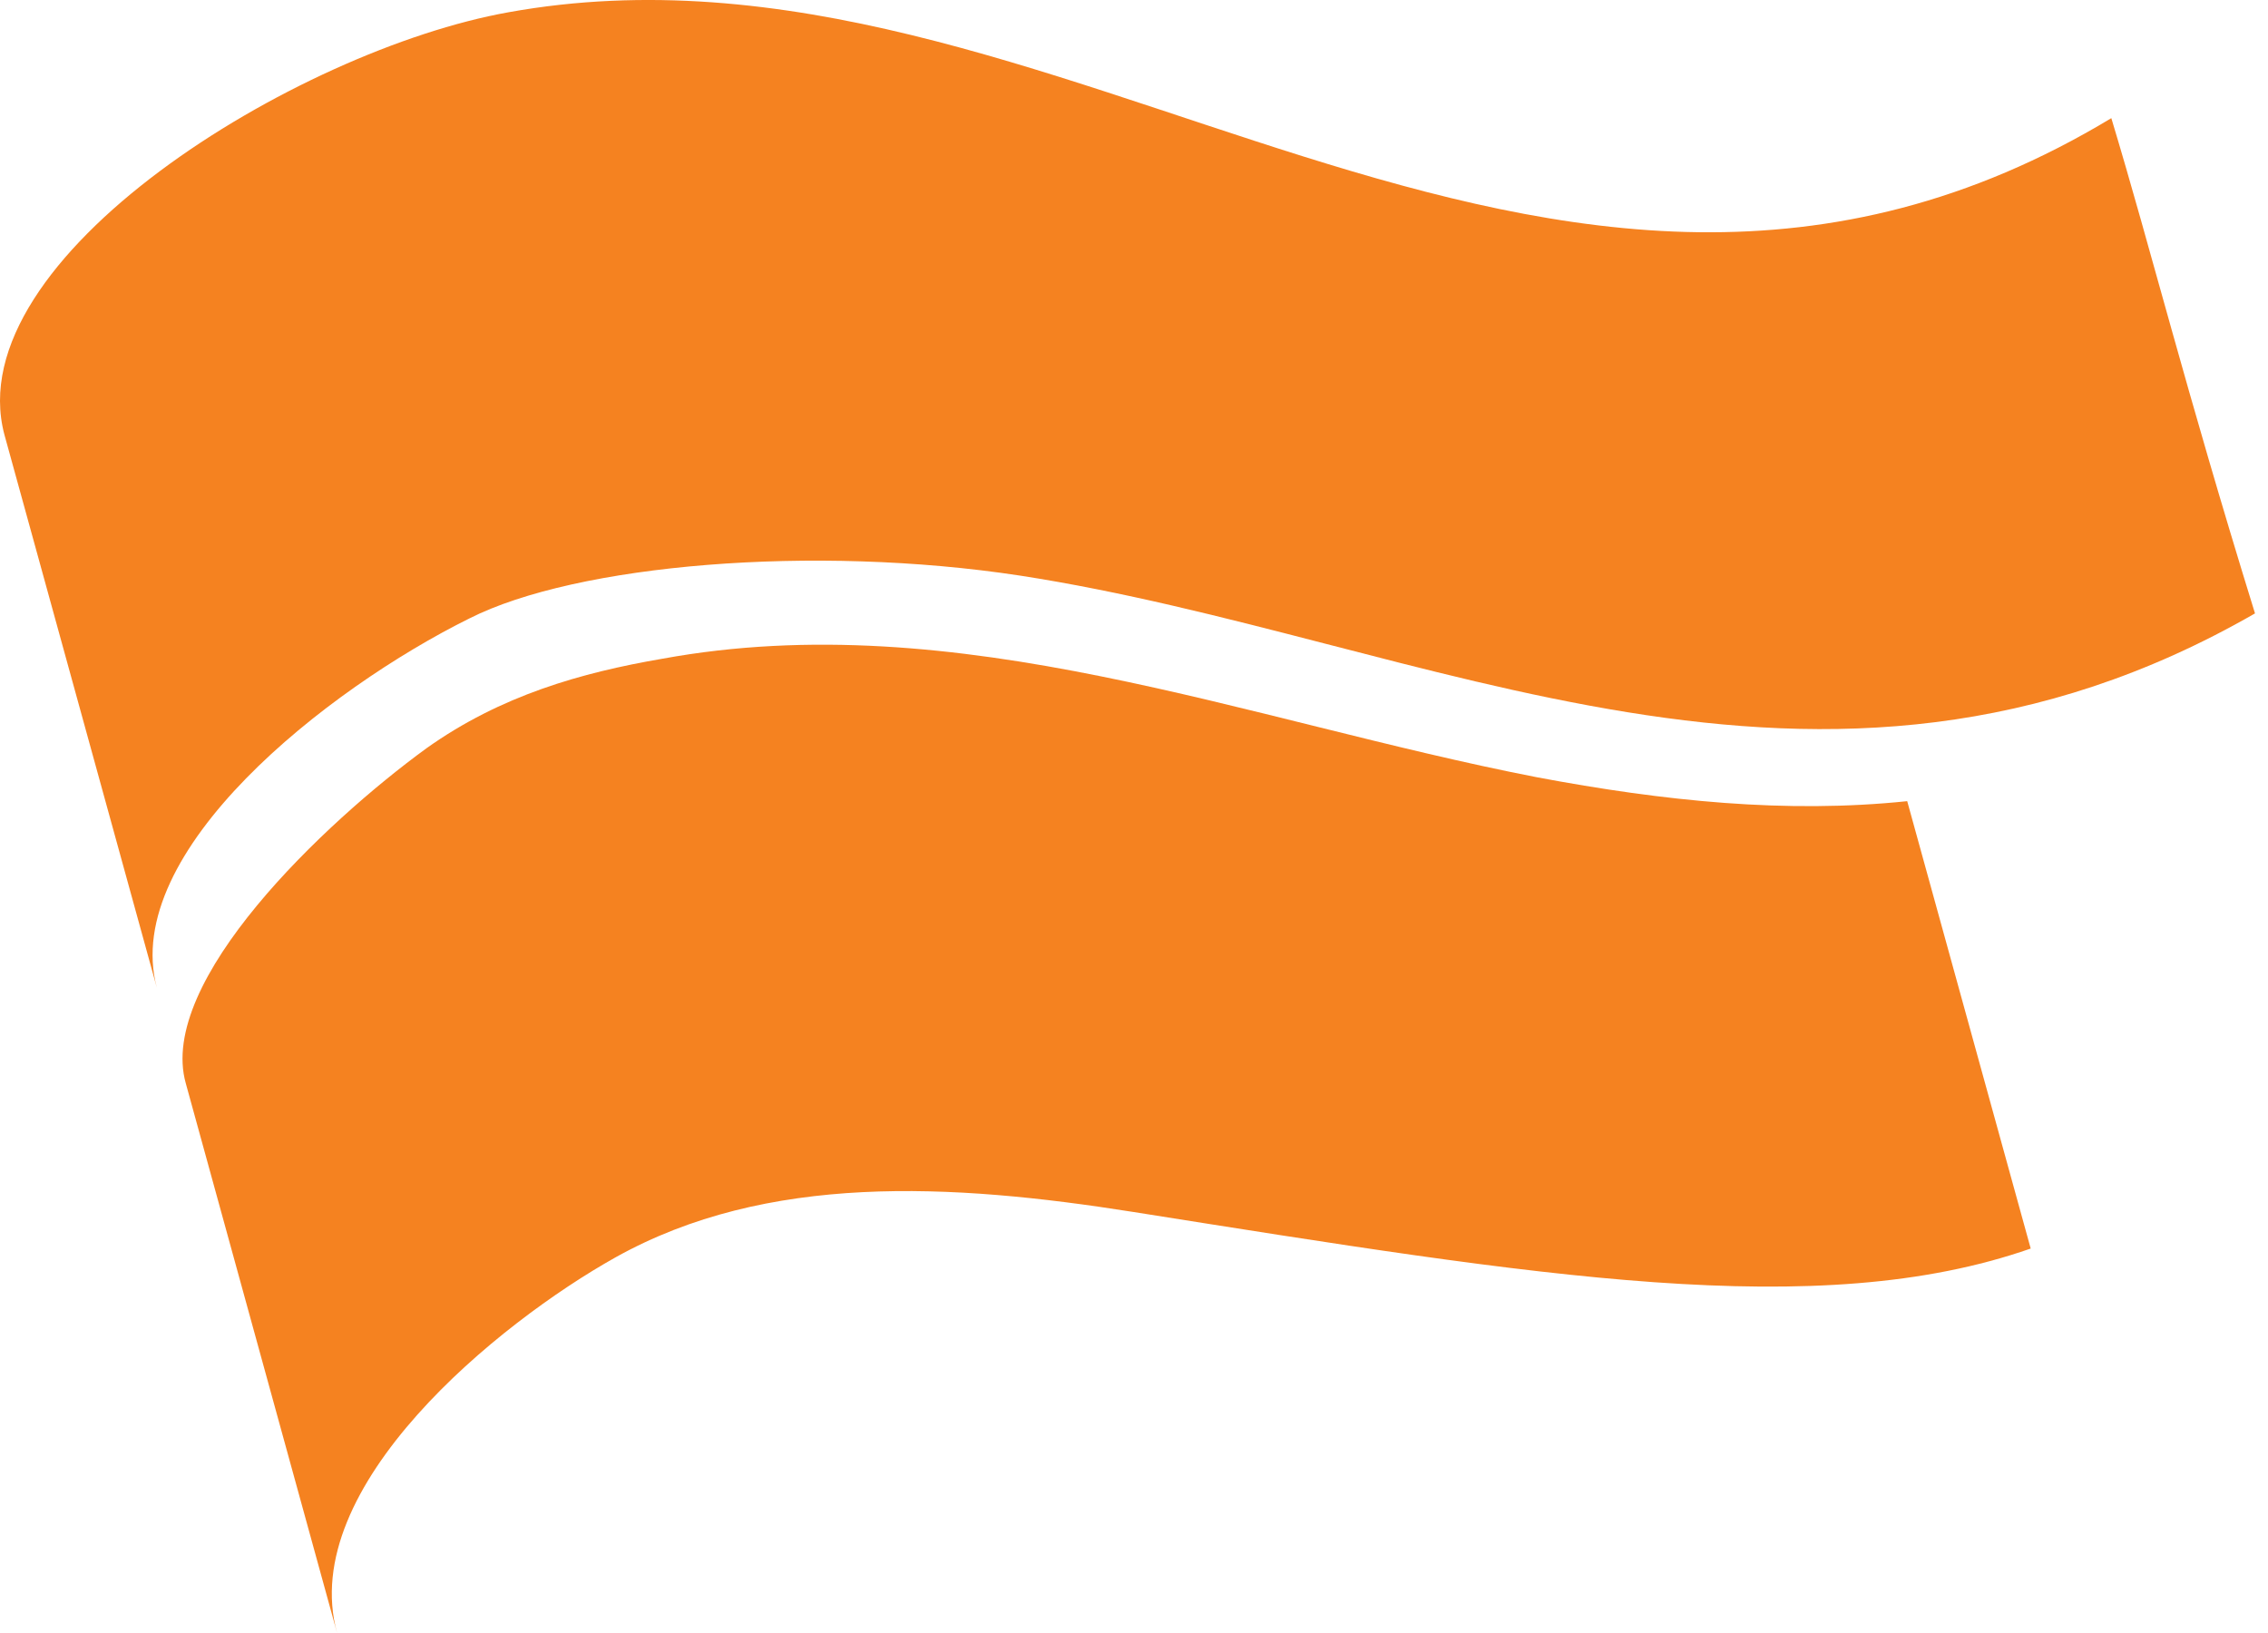
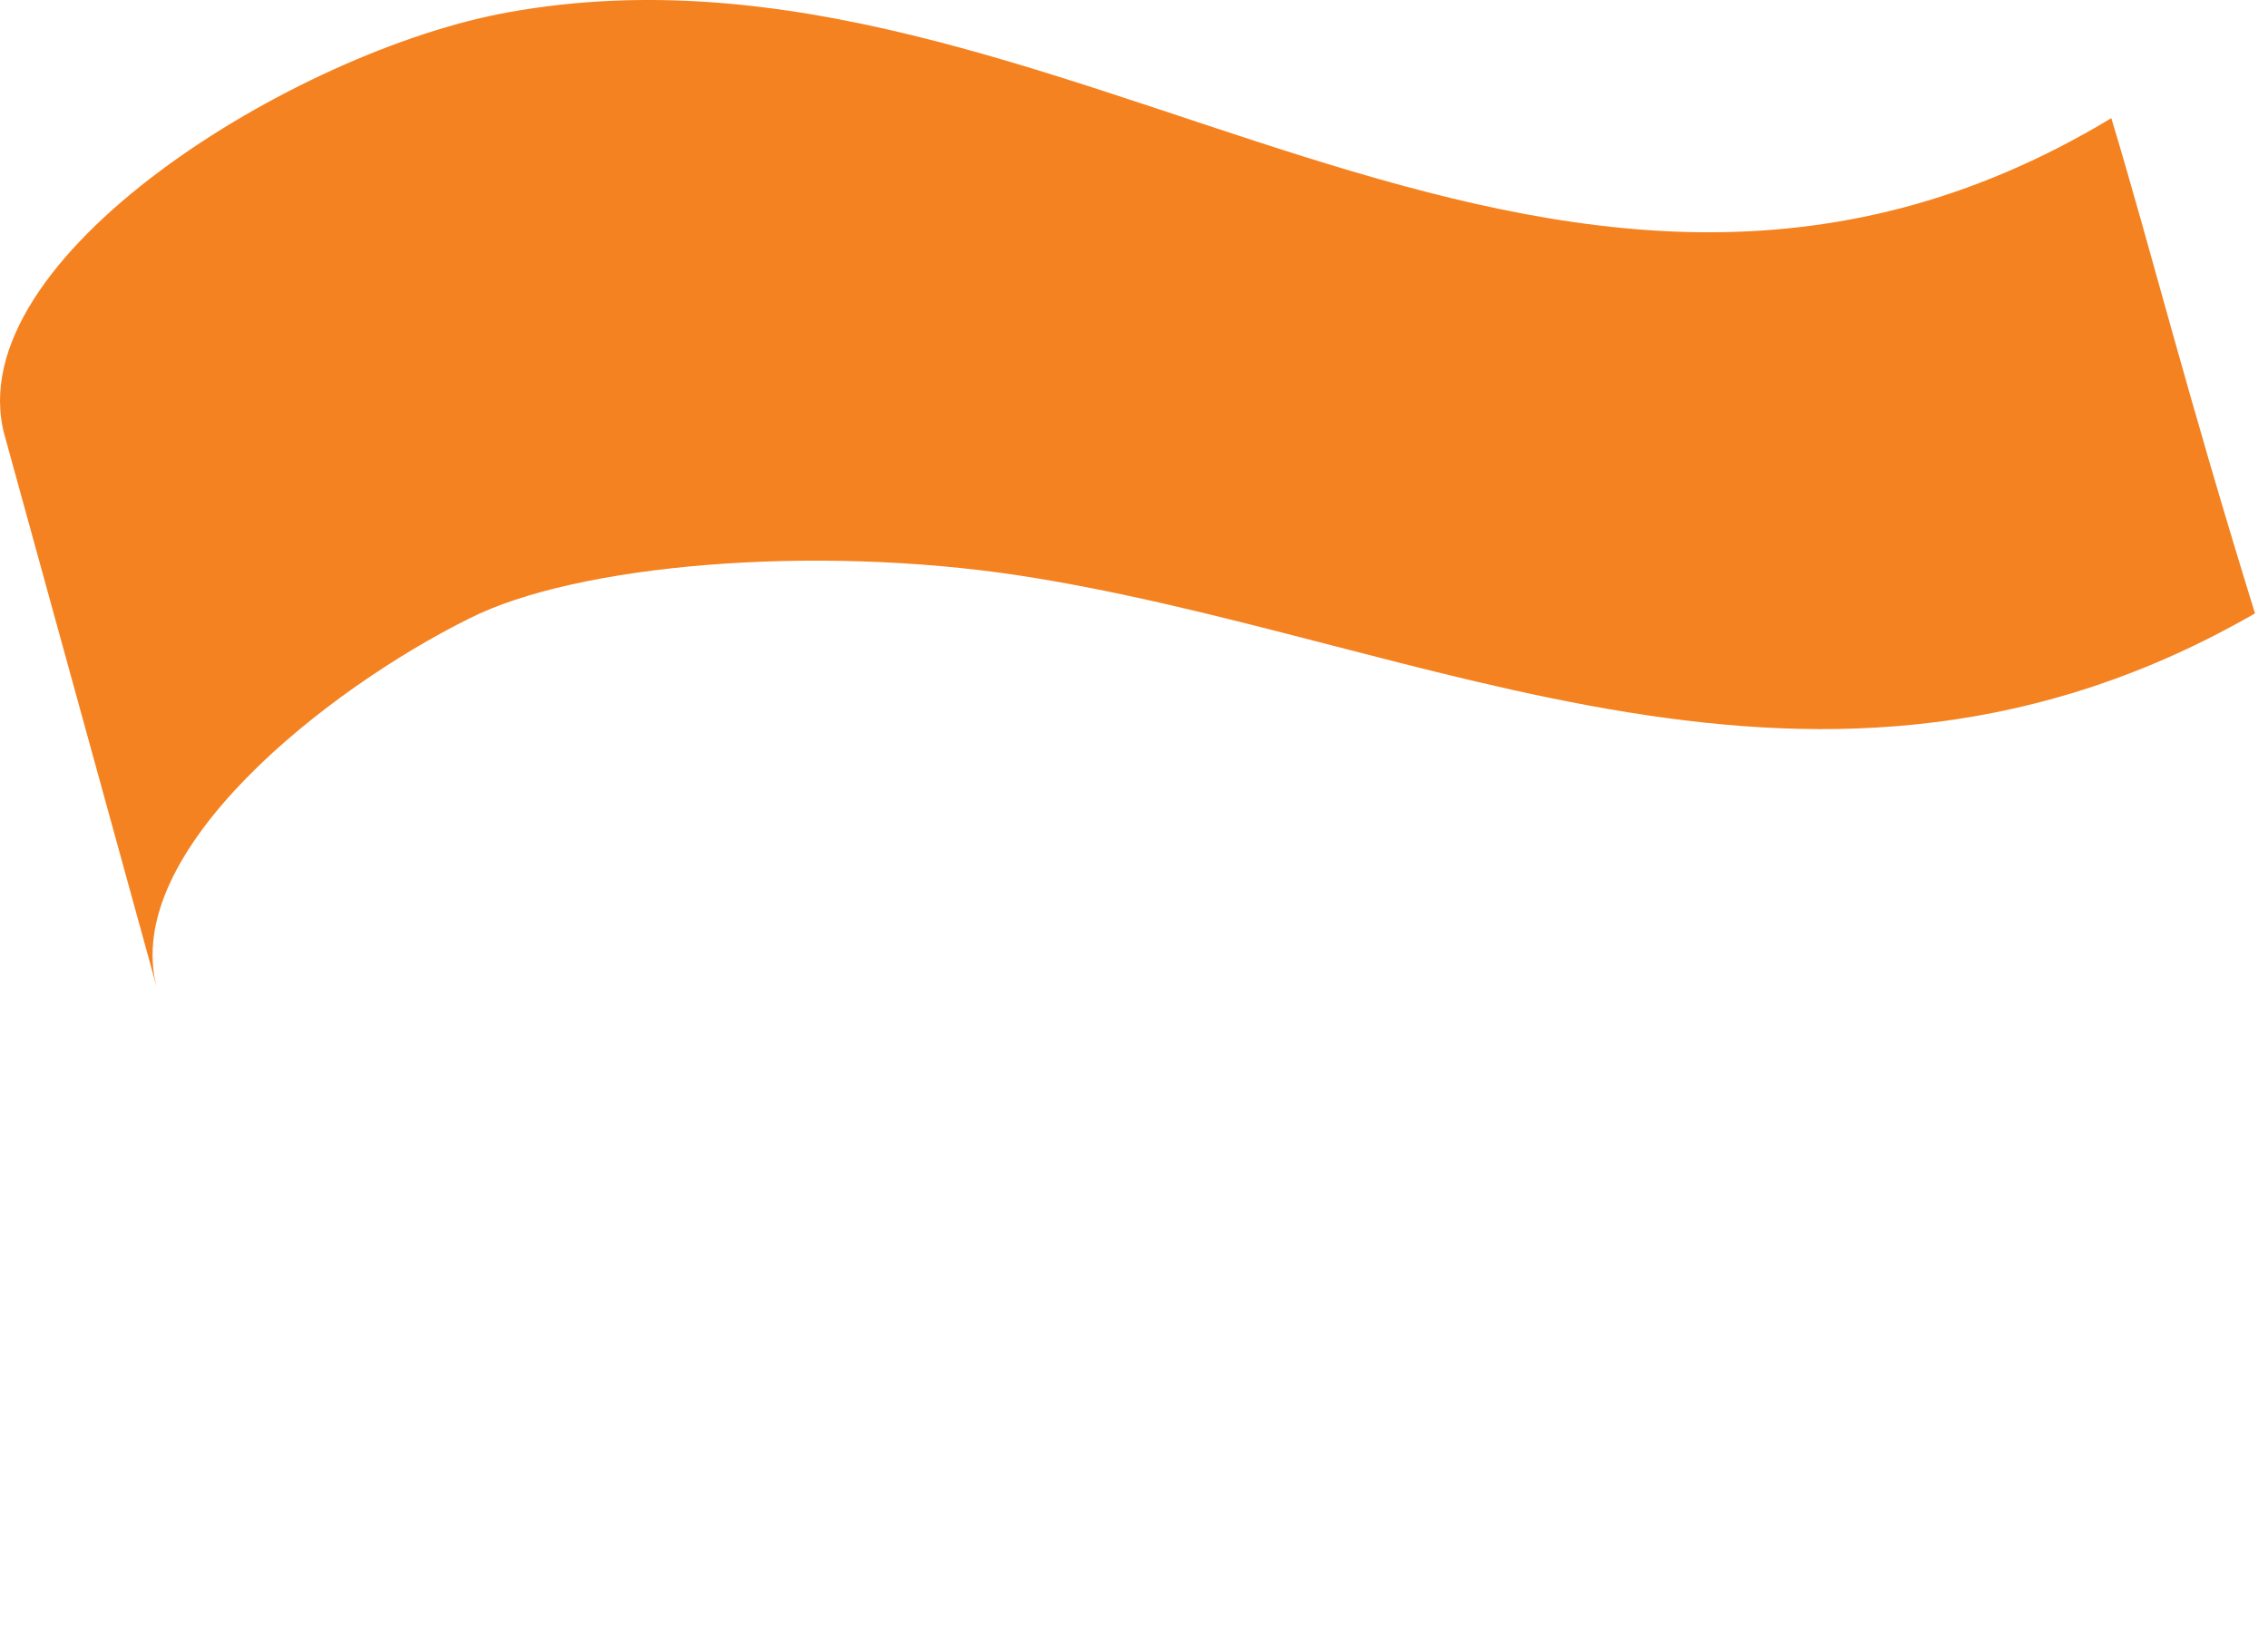
<svg xmlns="http://www.w3.org/2000/svg" width="75" height="54" viewBox="0 0 75 54" fill="none">
  <path fill-rule="evenodd" clip-rule="evenodd" d="M0.144 14.367C-1.398 8.532 9.812 1.657 16.812 0.406C35.023 -2.886 51.025 15.242 69.819 3.907C71.153 8.324 72.236 12.741 74.57 20.284C60.151 28.577 47.233 21.117 33.731 19.034C26.897 17.992 19.063 18.659 15.521 20.451C10.812 22.784 3.978 28.16 5.186 32.66L0.144 14.367Z" fill="#F58220" />
-   <path fill-rule="evenodd" clip-rule="evenodd" d="M11.146 53.996L6.145 35.828C5.187 32.452 10.729 27.201 14.104 24.743C16.563 22.993 19.23 22.242 21.897 21.784C31.69 19.992 41.191 23.826 50.817 25.701C55.026 26.493 59.068 26.91 63.069 26.493L67.153 41.287C60.11 43.745 50.901 42.203 37.482 40.078C31.44 39.12 25.356 38.786 20.355 41.578C16.48 43.745 9.812 49.163 11.146 53.996Z" fill="#F58220" />
</svg>